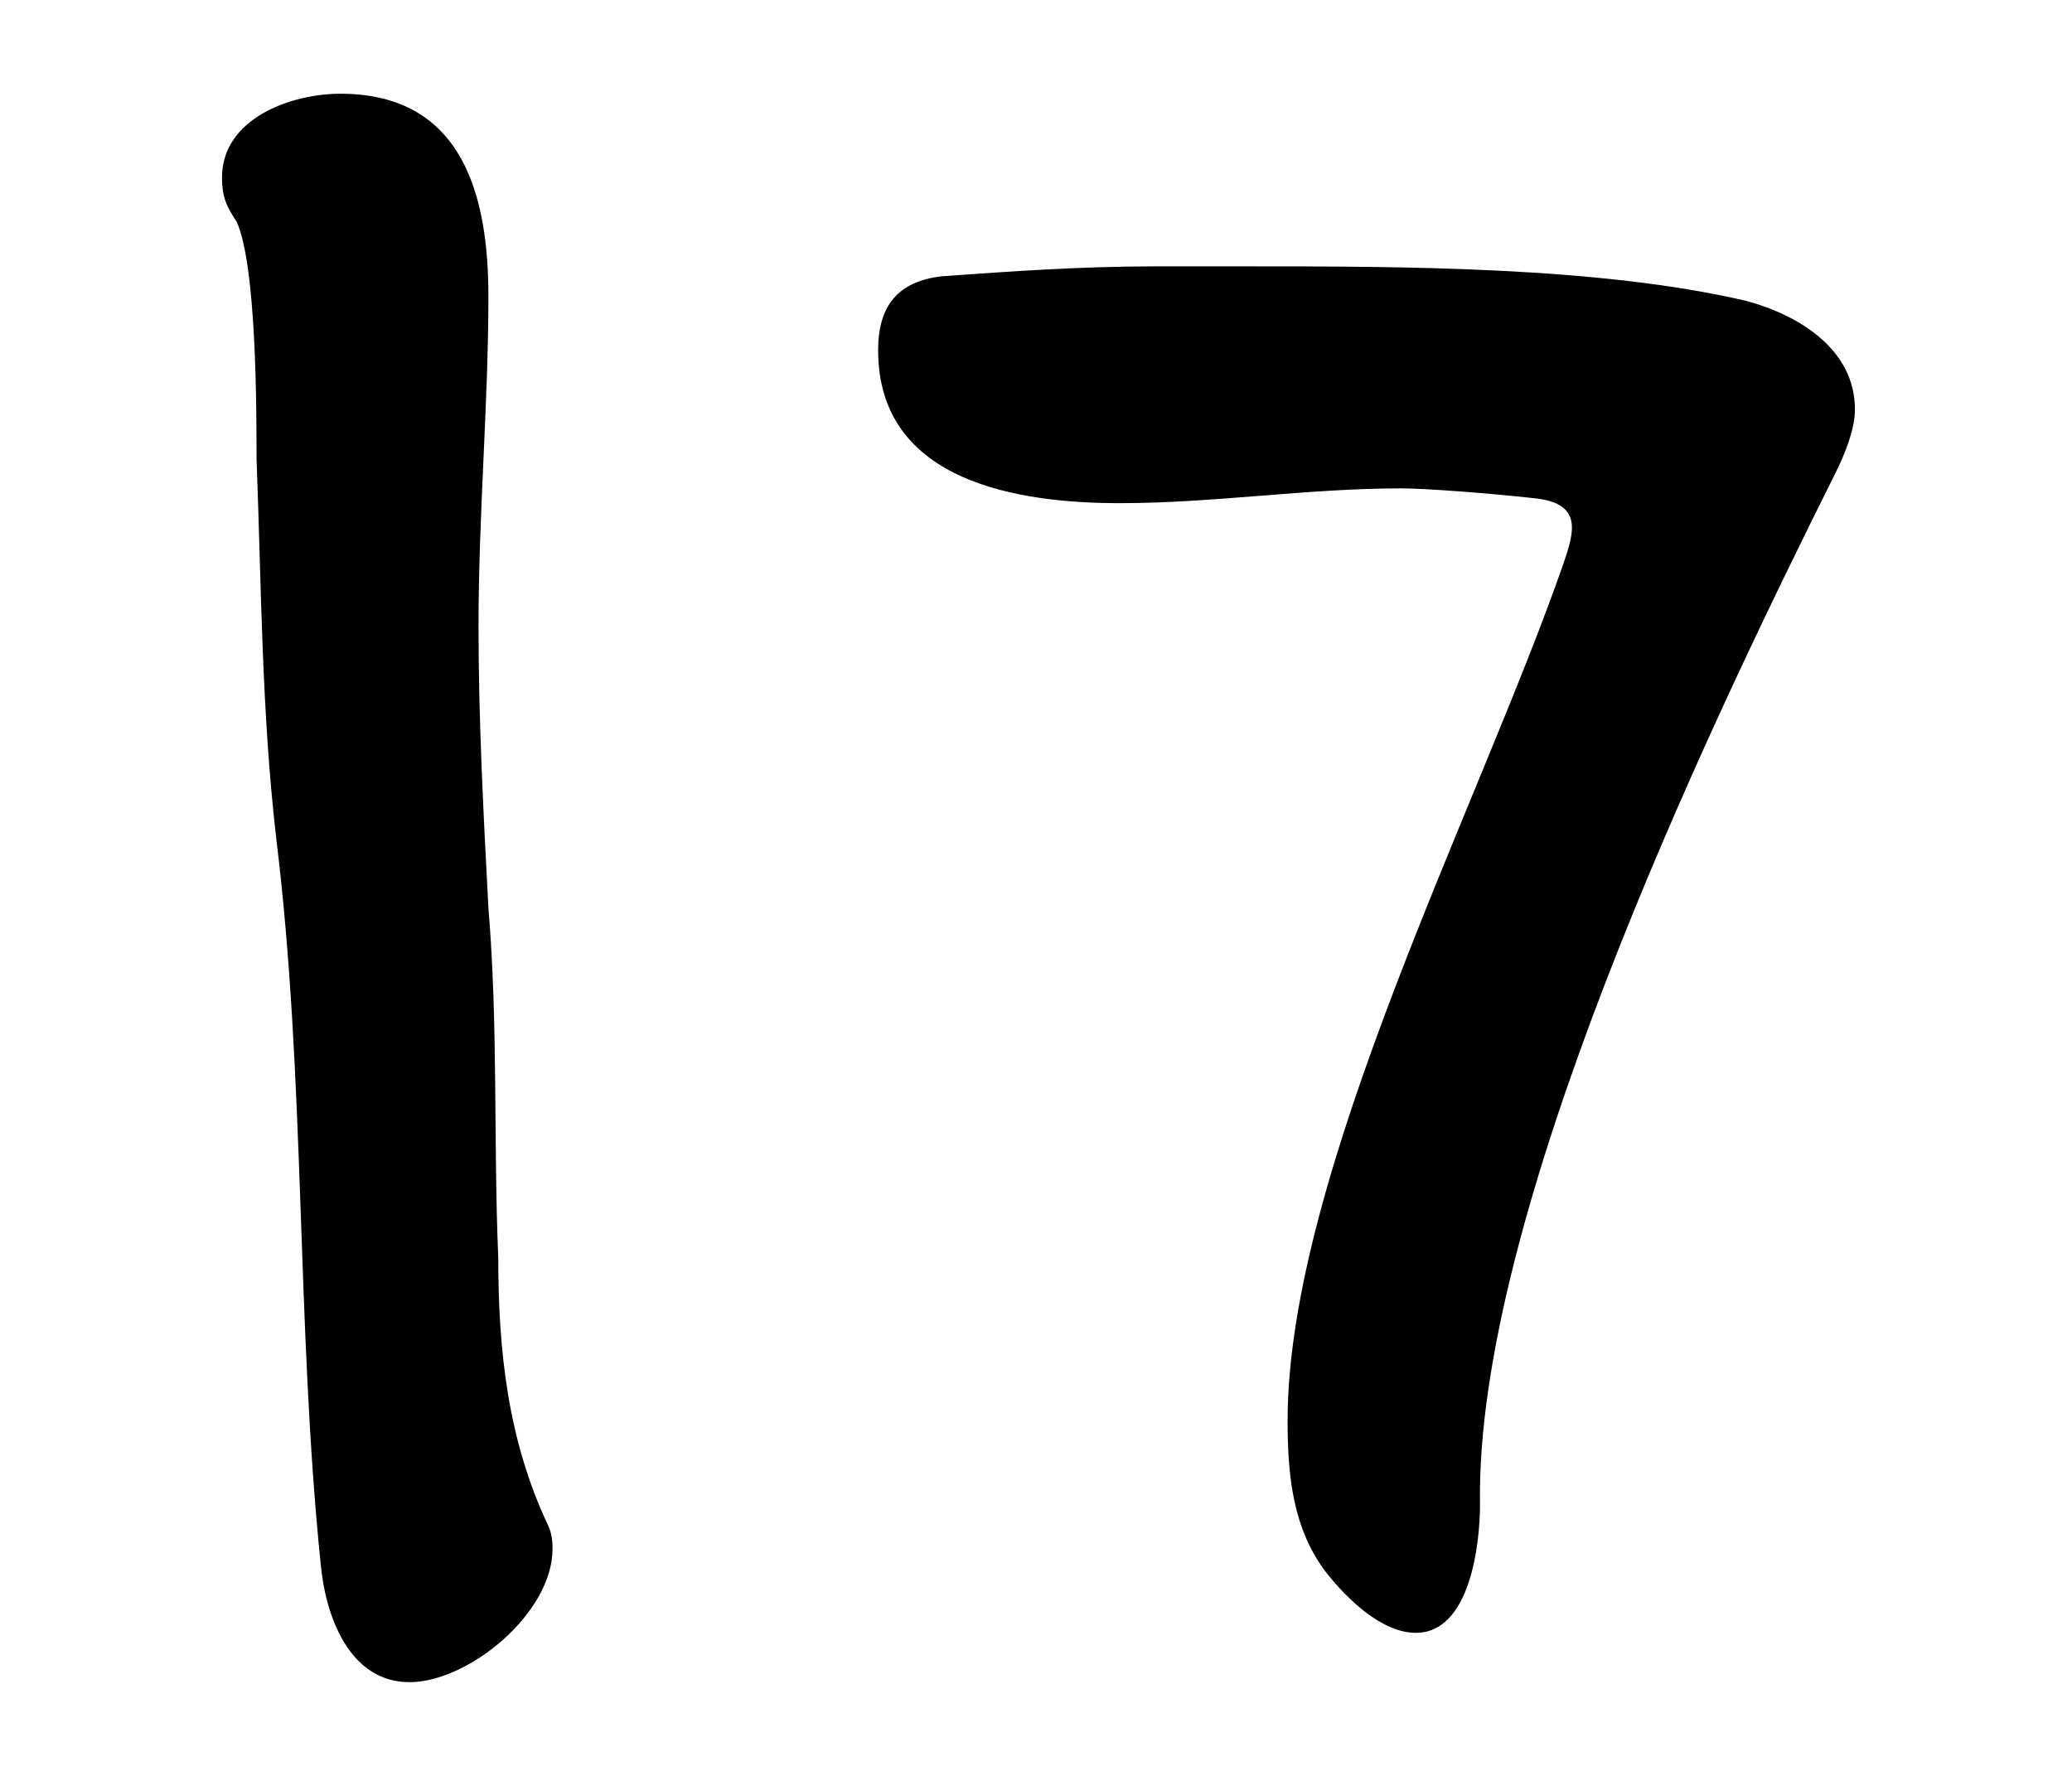
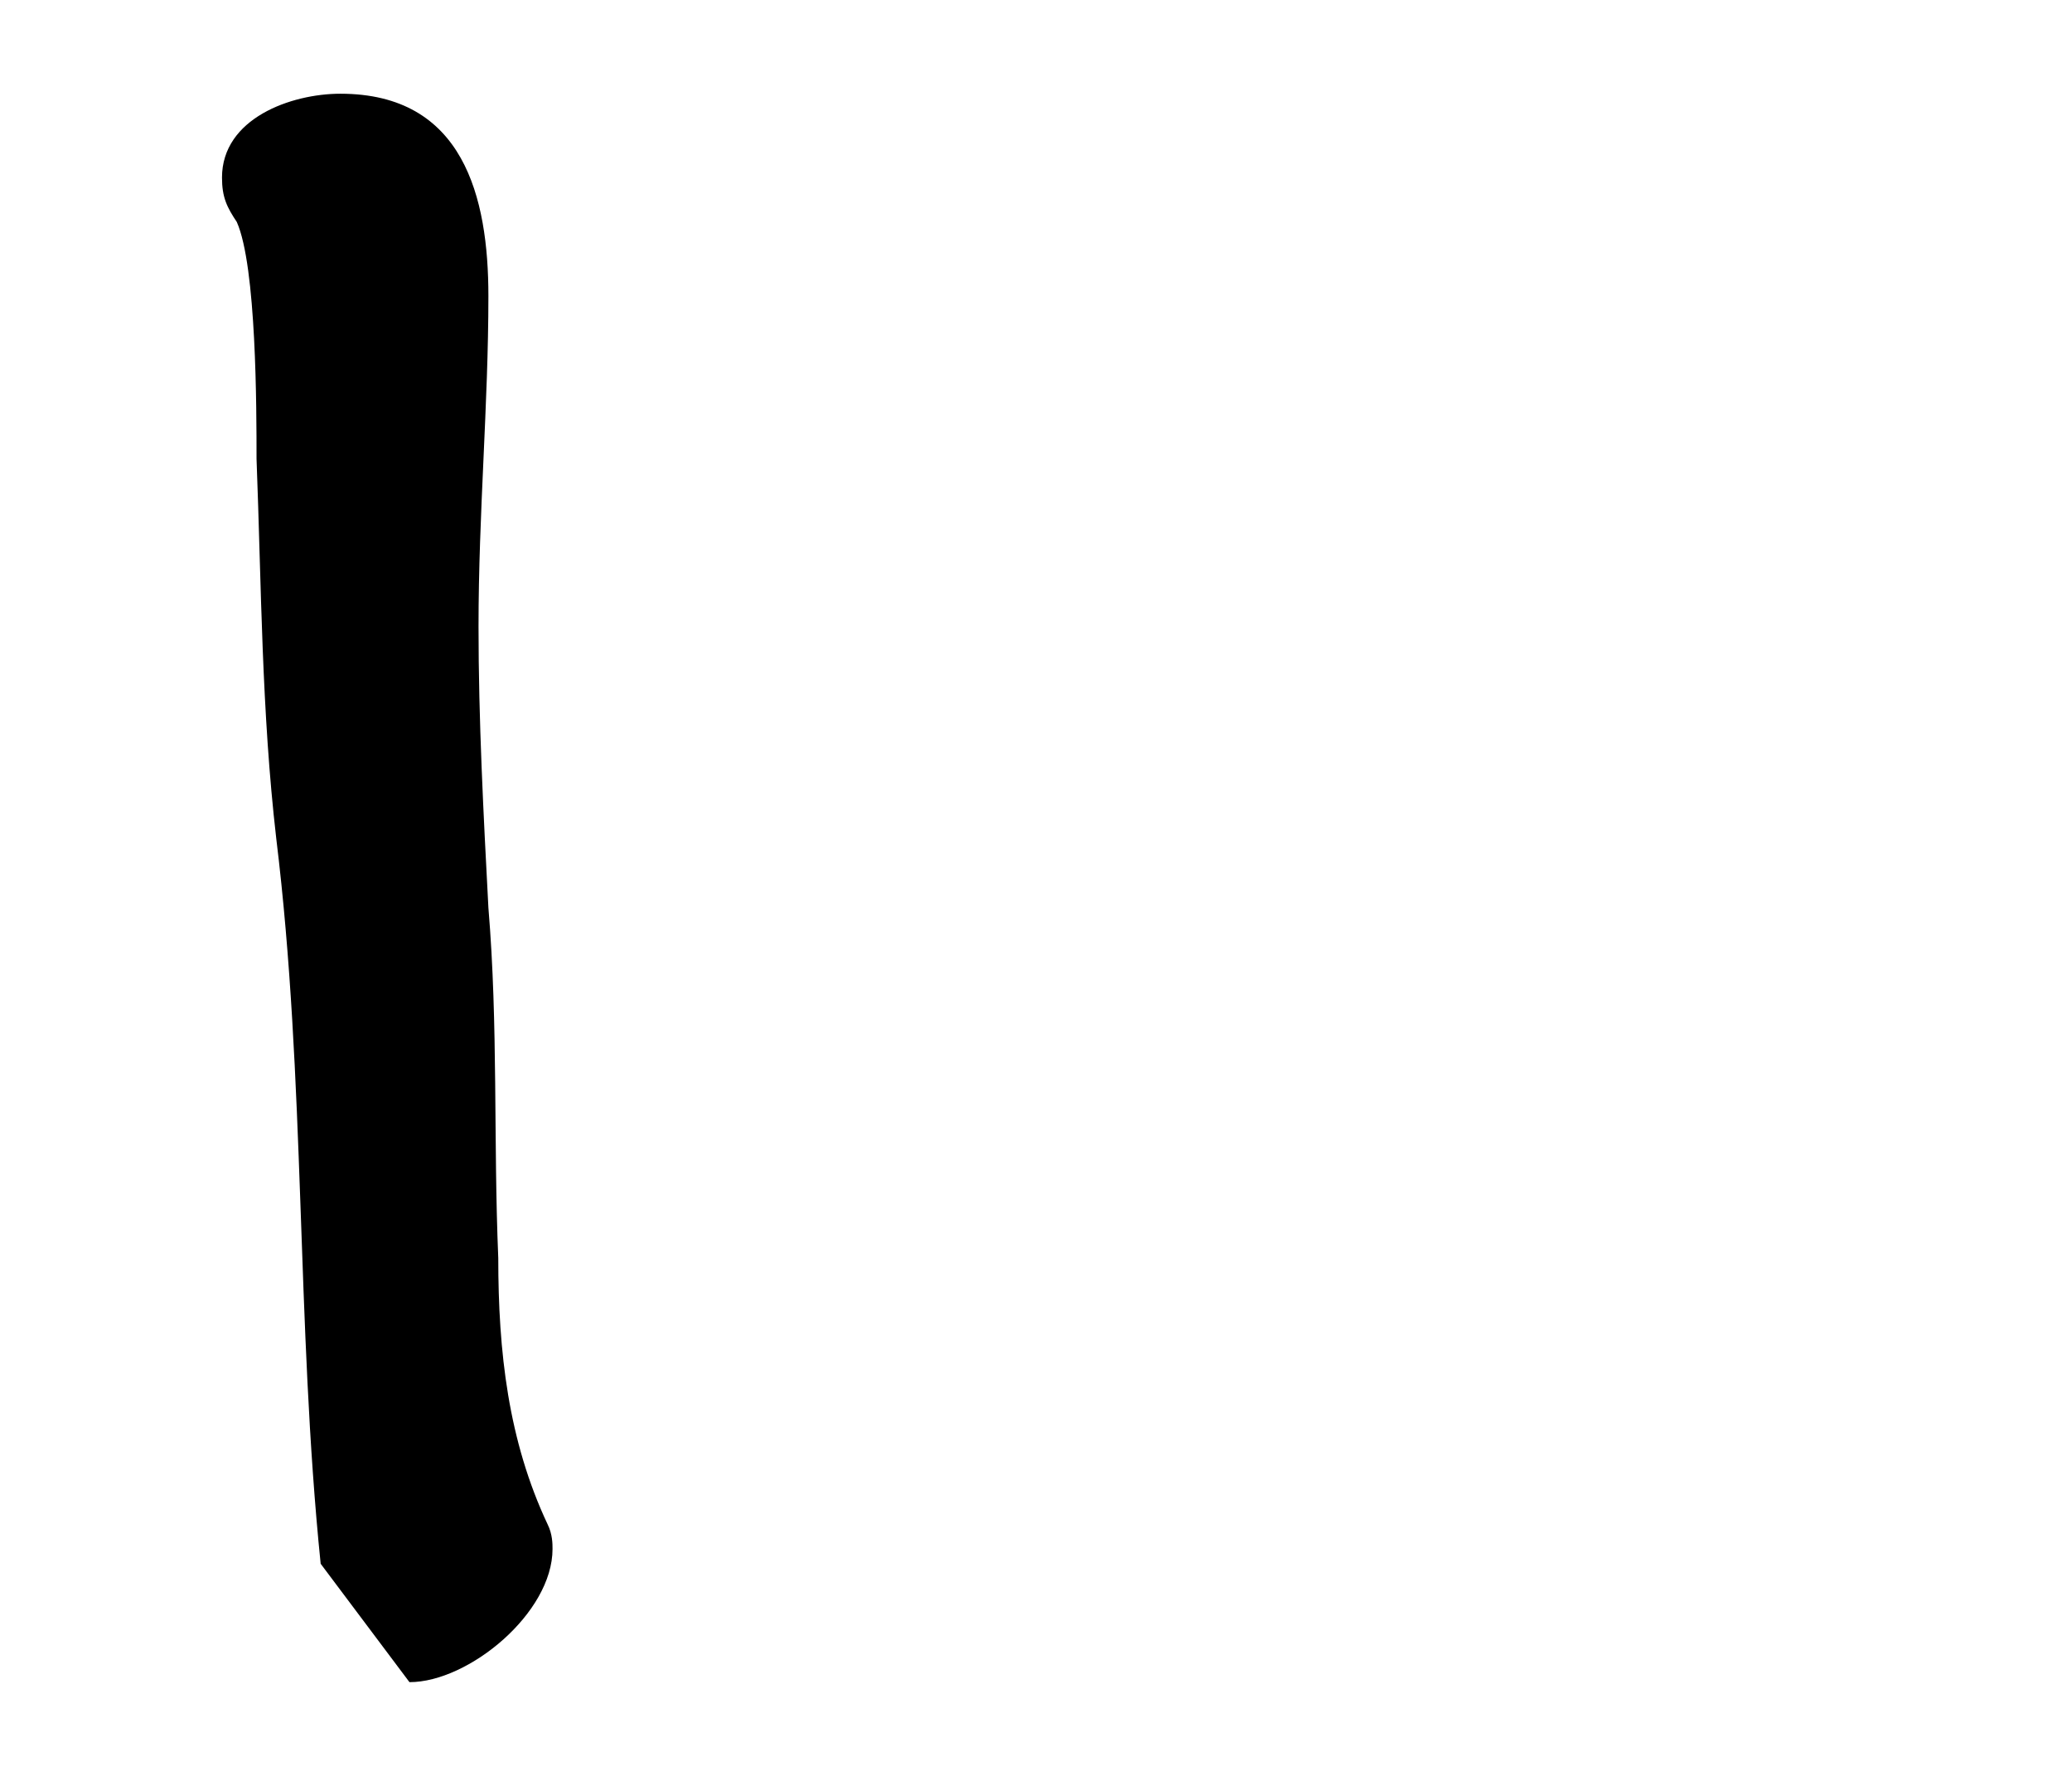
<svg xmlns="http://www.w3.org/2000/svg" version="1.1" id="_デザイン" x="0px" y="0px" viewBox="0 0 42 36" style="enable-background:new 0 0 42 36;" xml:space="preserve">
-   <path d="M6.5,31.7C6,26.8,6.2,21.9,5.6,17c-0.3-2.6-0.3-5.1-0.4-7.7c0-1,0-3.9-0.4-4.8C4.6,4.2,4.5,4,4.5,3.6c0-1.2,1.4-1.7,2.4-1.7  c2.5,0,3,2.1,3,4.1c0,2.2-0.2,4.4-0.2,6.7c0,1.9,0.1,3.8,0.2,5.7c0.2,2.4,0.1,4.7,0.2,7.1c0,1.9,0.2,3.7,1,5.4  c0.1,0.2,0.1,0.4,0.1,0.5c0,1.3-1.7,2.7-2.9,2.7C7.1,34.1,6.6,32.8,6.5,31.7L6.5,31.7z" />
-   <path d="M30,30.5c0,0.8-0.2,2.6-1.3,2.6c-0.7,0-1.4-0.7-1.8-1.2c-0.7-0.9-0.8-2-0.8-3.1c0-5,3.9-12.5,5.6-17.4  c0.2-0.6,0.4-1.2-0.6-1.3c-0.9-0.1-2.2-0.2-2.7-0.2c-1.9,0-3.8,0.3-5.7,0.3c-2,0-4.9-0.4-4.9-3.1c0-0.9,0.4-1.4,1.3-1.5  c1.4-0.1,2.8-0.2,4.3-0.2h1.9c3.1,0,7.1,0,10.1,0.7c1.1,0.3,2.2,1,2.2,2.2c0,0.4-0.2,0.9-0.4,1.3C34.5,15,29.9,24.7,30,30.5L30,30.5  z" />
+   <path d="M6.5,31.7C6,26.8,6.2,21.9,5.6,17c-0.3-2.6-0.3-5.1-0.4-7.7c0-1,0-3.9-0.4-4.8C4.6,4.2,4.5,4,4.5,3.6c0-1.2,1.4-1.7,2.4-1.7  c2.5,0,3,2.1,3,4.1c0,2.2-0.2,4.4-0.2,6.7c0,1.9,0.1,3.8,0.2,5.7c0.2,2.4,0.1,4.7,0.2,7.1c0,1.9,0.2,3.7,1,5.4  c0.1,0.2,0.1,0.4,0.1,0.5c0,1.3-1.7,2.7-2.9,2.7L6.5,31.7z" />
</svg>